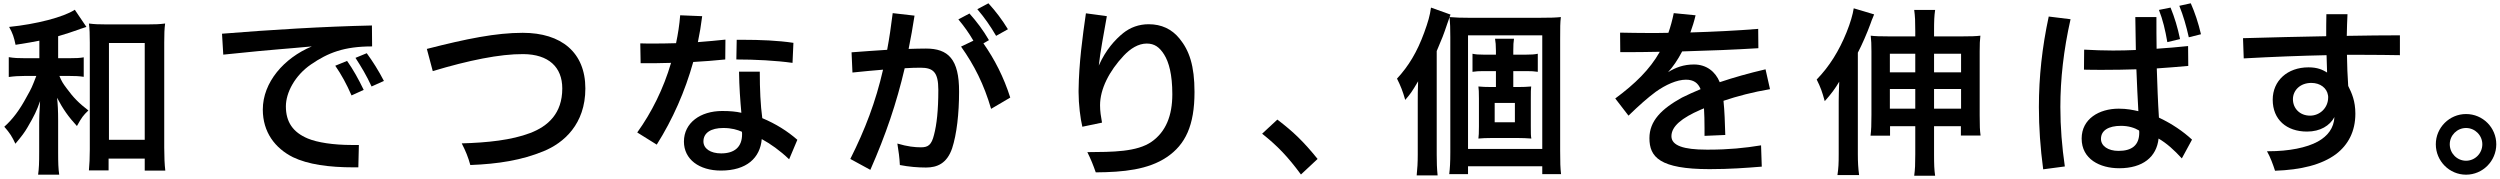
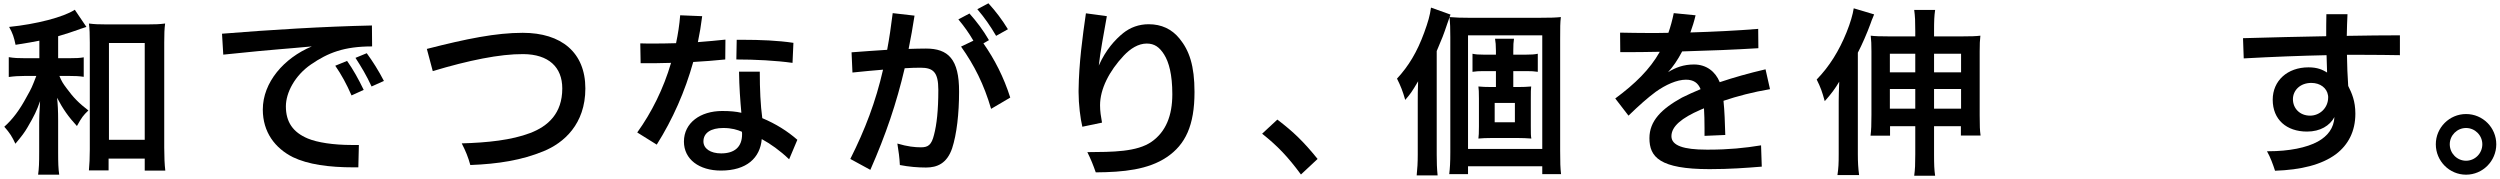
<svg xmlns="http://www.w3.org/2000/svg" width="545" height="39" viewBox="0 0 545 39" fill="none">
  <path d="M275.145 29.15L278.46 26.069C282.048 28.799 284.232 30.944 287.235 34.649L283.608 38.042C280.761 34.181 278.538 31.841 275.145 29.15Z" fill="black" />
  <path d="M236.73 2.903L241.293 3.527C240.552 7.817 239.889 11.054 239.538 14.291C241.059 10.859 243.087 8.636 244.881 7.193C246.402 5.984 248.274 5.282 250.419 5.282C253.188 5.282 255.45 6.335 257.127 8.402C259.272 11.015 260.403 14.33 260.403 20.063C260.403 27.356 258.414 31.529 254.358 34.259C250.302 36.989 244.92 37.535 238.875 37.574C238.329 36.014 237.822 34.727 237.042 33.167C242.58 33.128 247.845 33.128 251.043 30.905C254.163 28.721 255.567 25.211 255.567 20.531C255.567 16.241 254.826 13.55 253.773 11.873C252.759 10.274 251.667 9.494 249.99 9.494C248.157 9.494 246.441 10.586 244.998 12.107C241.8 15.5 239.811 19.4 239.811 22.949C239.811 24.275 240.006 25.445 240.24 26.732L235.95 27.629C235.521 25.874 235.131 22.715 235.131 20.102C235.131 19.946 235.131 19.829 235.131 19.712C235.209 13.628 235.989 8.09 236.73 2.903Z" fill="black" />
  <path d="M209.508 10.157L212.199 8.87C211.224 7.193 210.171 5.711 208.923 4.229L211.341 2.942C212.901 4.697 214.305 6.53 215.592 8.753L214.383 9.455C216.801 12.887 218.829 16.826 220.233 21.272L216.06 23.729C214.5 18.386 212.394 14.213 209.508 10.157ZM189.735 37.028L185.367 34.649C188.604 28.214 190.905 22.169 192.504 15.188C190.437 15.344 188.175 15.578 185.835 15.812L185.64 11.405C188.253 11.21 190.866 11.015 193.401 10.859C193.869 8.363 194.259 5.711 194.61 2.864L199.368 3.41C198.978 5.945 198.549 8.363 198.081 10.664C199.407 10.625 200.694 10.586 201.864 10.586C206.661 10.586 209.118 12.848 209.079 20.024C209.079 24.704 208.572 29.267 207.558 32.348C206.427 35.624 204.321 36.521 201.864 36.521C200.109 36.521 198.159 36.365 196.17 35.975C196.092 34.337 195.897 32.972 195.624 31.295C197.847 31.958 199.446 32.114 200.772 32.114C202.332 32.114 203.073 31.607 203.619 29.384C204.204 27.161 204.555 24.08 204.555 19.595C204.555 15.695 203.424 14.759 200.655 14.759C199.641 14.759 198.471 14.798 197.223 14.876C195.429 22.52 193.128 29.306 189.735 37.028ZM213.057 2.006L215.475 0.719C217.074 2.474 218.439 4.268 219.726 6.374L217.152 7.817C215.904 5.672 214.617 3.839 213.057 2.006Z" fill="black" />
  <path d="M143.169 31.529L138.918 28.877C142.038 24.548 144.651 19.322 146.289 13.706C144.144 13.784 141.96 13.784 139.659 13.784L139.581 9.455C140.556 9.494 141.531 9.494 142.545 9.494C144.144 9.494 145.782 9.455 147.381 9.416C147.81 7.388 148.122 5.36 148.278 3.332L153.075 3.527C152.841 5.438 152.529 7.31 152.139 9.182C154.245 9.026 156.273 8.831 158.145 8.636L158.106 12.965C155.727 13.199 153.387 13.394 151.125 13.511C149.331 19.946 146.64 26.03 143.169 31.529ZM160.524 12.965L160.602 8.675C161.031 8.675 161.421 8.675 161.85 8.675C165.75 8.675 169.611 8.831 172.965 9.338L172.77 13.706C169.143 13.199 164.619 12.965 160.524 12.965ZM161.109 15.617H165.633C165.633 19.517 165.789 22.91 166.179 25.757C169.143 27.005 171.639 28.565 173.823 30.476L172.029 34.727C170.04 32.816 167.934 31.334 166.062 30.32C165.711 34.415 162.786 37.184 157.17 37.184C152.412 37.184 149.097 34.727 149.097 30.866C149.097 26.771 152.685 24.197 157.443 24.197C159.159 24.197 160.446 24.314 161.616 24.587C161.382 21.974 161.148 18.971 161.109 15.617ZM161.733 28.721C160.758 28.292 159.51 27.902 157.677 27.902C154.986 27.902 153.348 28.955 153.348 30.827C153.348 32.387 154.869 33.44 157.209 33.44C160.095 33.44 161.772 32.075 161.772 29.267C161.772 29.111 161.772 28.916 161.733 28.721Z" fill="black" />
  <path d="M94.341 15.5L93.054 10.664C101.751 8.441 108.108 7.154 113.958 7.154C122.382 7.154 127.608 11.444 127.608 19.283C127.608 27.083 122.889 31.178 118.482 32.972C113.724 34.922 108.654 35.741 102.531 35.975C102.063 34.259 101.517 32.933 100.659 31.256C106.236 31.1 111.501 30.554 115.596 28.994C119.457 27.512 122.577 24.743 122.577 19.283C122.577 14.642 119.613 11.834 114.075 11.795C108.966 11.756 102.141 13.16 94.341 15.5Z" fill="black" />
  <path d="M48.672 11.912L48.399 7.349C59.046 6.491 70.395 5.789 81.081 5.555L81.12 10.118C75.036 10.118 71.526 11.483 67.782 14.057C64.311 16.436 62.322 20.18 62.322 23.183C62.322 26.576 63.843 28.838 67.119 30.203C69.186 31.061 72.657 31.607 76.713 31.607C77.22 31.607 77.727 31.607 78.234 31.607L78.117 36.482C77.766 36.482 77.454 36.482 77.103 36.482C71.721 36.482 67.158 35.858 63.843 34.259C59.982 32.309 57.291 28.838 57.291 23.885C57.291 17.957 61.893 12.653 67.977 10.118C65.208 10.352 62.595 10.625 60.84 10.742C58.617 10.937 54.912 11.249 48.672 11.912ZM77.493 12.614L79.95 11.6C81.237 13.355 82.524 15.383 83.694 17.645L81.003 18.854C79.911 16.475 78.78 14.603 77.493 12.614ZM73.086 14.33L75.66 13.277C76.986 15.149 78.117 17.177 79.287 19.595L76.635 20.804C75.543 18.308 74.412 16.241 73.086 14.33Z" fill="black" />
  <path d="M8.58 12.692V8.87C7.02 9.182 6.084 9.338 3.393 9.767C3.042 8.09 2.769 7.271 1.989 5.867C7.878 5.282 13.923 3.722 16.302 2.123L18.837 5.867L18.603 5.945C18.33 6.023 18.33 6.023 17.784 6.218C17.745 6.218 17.589 6.257 17.355 6.374C16.224 6.803 13.767 7.583 12.675 7.895V12.692H14.976C16.536 12.692 17.394 12.653 18.252 12.497V16.748C17.277 16.592 16.341 16.553 14.937 16.553H12.948C13.416 17.684 13.689 18.152 14.547 19.283C16.029 21.311 17.199 22.481 19.266 24.08C18.096 25.211 17.862 25.523 16.77 27.473C14.898 25.445 13.728 23.768 12.441 21.311C12.597 22.715 12.675 24.119 12.675 26.303V33.128C12.675 35.546 12.714 36.755 12.909 38.081H8.307C8.502 36.677 8.541 35.546 8.541 33.128V26.654C8.541 25.601 8.58 24.782 8.736 22.052C7.995 24.158 7.488 25.211 6.006 27.746C5.343 28.877 4.797 29.618 3.354 31.334C2.652 29.813 2.145 28.994 0.936 27.629C2.769 25.991 4.29 23.963 5.811 21.116C6.903 19.166 6.903 19.166 7.917 16.553H5.499C4.056 16.553 3.003 16.631 1.911 16.787V12.458C3.042 12.653 3.978 12.692 5.577 12.692H8.58ZM23.673 34.571V37.145H19.383C19.5 35.936 19.578 34.337 19.578 32.582V9.26C19.578 7.544 19.539 6.257 19.383 5.126C20.592 5.282 21.489 5.321 23.205 5.321H32.136C33.774 5.321 34.827 5.282 35.997 5.126C35.841 6.296 35.802 7.427 35.802 9.26V32.192C35.802 34.22 35.88 35.897 36.036 37.184H31.551V34.571H23.673ZM23.751 9.377V30.476H31.551V9.377H23.751Z" fill="black" />
  <path d="M537.598 24.86C541.264 24.86 544.189 27.824 544.189 31.451C544.189 35.117 541.225 38.081 537.598 38.081C533.971 38.081 531.007 35.117 531.007 31.451C531.007 27.824 533.971 24.86 537.598 24.86ZM537.598 27.902C535.648 27.902 534.049 29.501 534.049 31.451C534.049 33.44 535.648 35.039 537.598 35.039C539.548 35.039 541.147 33.44 541.147 31.451C541.147 29.501 539.548 27.902 537.598 27.902Z" fill="black" />
  <path d="M523.18 7.7V12.029C520.801 11.99 517.915 11.951 514.951 11.951C513.859 11.951 512.728 11.951 511.636 11.951C511.675 14.291 511.753 16.631 511.909 18.737C512.689 20.297 513.469 22.013 513.469 24.782C513.469 28.643 511.909 31.568 509.257 33.596C506.098 35.936 501.613 37.028 495.958 37.223C495.529 35.897 494.944 34.259 494.203 32.972C494.32 32.972 494.437 32.972 494.515 32.972C499 32.972 502.861 32.192 505.279 30.866C507.463 29.657 508.789 27.902 508.906 25.523C507.892 27.395 505.825 28.682 502.939 28.682C498.454 28.682 495.451 26.069 495.451 21.74C495.451 17.606 498.649 14.681 503.251 14.681C505.201 14.681 506.293 15.188 507.307 15.812C507.268 14.603 507.229 13.355 507.19 12.029C501.691 12.146 495.451 12.38 489.133 12.731L488.977 8.324C495.1 8.129 501.613 8.012 507.112 7.895C507.112 6.257 507.112 4.658 507.151 3.098H511.753C511.675 4.502 511.636 6.101 511.597 7.817C515.731 7.739 519.865 7.7 523.18 7.7ZM507.502 20.765C507.268 19.205 505.825 18.074 503.875 18.074C501.418 18.074 499.858 19.712 499.858 21.623C499.858 23.612 501.34 25.211 503.602 25.211C505.708 25.211 507.541 23.534 507.541 21.233C507.541 21.077 507.541 20.921 507.502 20.765Z" fill="black" />
-   <path d="M477.862 30.437L475.639 34.532C473.962 32.699 472.363 31.256 470.569 30.203C470.14 34.22 467.137 36.677 461.989 36.677C457.777 36.677 453.799 34.688 453.799 30.203C453.799 25.913 457.621 23.69 461.872 23.69C463.705 23.69 464.914 23.963 466.162 24.236C466.006 21.35 465.85 18.347 465.733 15.11C463.354 15.188 460.936 15.227 458.44 15.227C457.075 15.227 455.71 15.227 454.306 15.188L454.345 10.82C456.451 10.937 458.557 11.015 460.624 11.015C462.301 11.015 463.978 10.976 465.616 10.898C465.577 8.636 465.538 6.257 465.499 3.722H470.101C470.101 6.14 470.101 8.402 470.14 10.625C472.48 10.469 474.781 10.274 477.004 10.04L477.043 14.369C474.859 14.564 472.558 14.759 470.179 14.915C470.296 18.542 470.413 22.052 470.647 25.64C473.533 27.005 475.912 28.643 477.862 30.437ZM466.318 28.448C465.343 27.863 464.017 27.434 462.379 27.434C459.688 27.434 458.011 28.409 458.011 30.281C458.011 31.802 459.532 32.894 461.833 32.894C464.719 32.894 466.357 31.685 466.357 28.916C466.357 28.76 466.357 28.604 466.318 28.448ZM446.623 3.605L451.381 4.19C449.86 10.937 449.158 17.255 449.158 23.339C449.158 27.707 449.509 31.997 450.133 36.287L445.414 36.911C444.79 32.231 444.478 27.746 444.478 23.339C444.478 16.748 445.18 10.313 446.623 3.605ZM475.093 1.265L477.589 0.719C478.486 2.747 479.227 4.97 479.812 7.466L477.16 8.129C476.575 5.555 475.99 3.527 475.093 1.265ZM470.647 2.162L473.182 1.655C474.079 3.878 474.703 5.906 475.249 8.519L472.48 9.182C472.012 6.491 471.505 4.346 470.647 2.162Z" fill="black" />
  <path d="M417.529 7.934V6.803C417.529 4.697 417.49 3.566 417.295 2.162H421.858C421.663 3.527 421.624 4.58 421.624 6.803V7.934H427.63C429.619 7.934 430.789 7.895 431.725 7.778C431.608 8.792 431.569 9.611 431.569 11.21V25.133C431.569 27.473 431.608 28.409 431.764 29.54H427.474V27.512H421.624V33.596C421.624 35.897 421.663 36.95 421.858 38.315H417.295C417.49 36.911 417.529 35.78 417.529 33.635V27.512H412.03V29.579H407.779C407.935 28.331 407.974 27.2 407.974 25.055V11.21C407.974 9.728 407.935 8.753 407.818 7.778C408.715 7.895 409.924 7.934 411.913 7.934H417.529ZM417.529 11.717H411.991V15.773H417.529V11.717ZM417.529 19.4H411.991V23.69H417.529V19.4ZM421.624 23.69H427.513V19.4H421.624V23.69ZM421.624 15.773H427.513V11.717H421.624V15.773ZM405.01 11.483V33.635C405.01 35.351 405.088 36.677 405.283 38.159H400.564C400.798 36.599 400.837 35.585 400.837 33.596V22.13C400.837 21.077 400.876 19.595 400.954 17.801C400.057 19.322 399.199 20.492 397.795 22.052C397.171 19.829 396.937 19.166 396.04 17.333C398.809 14.486 400.915 11.093 402.553 7.037C403.372 5.009 403.918 3.137 404.113 1.811L408.559 3.137C408.442 3.41 408.442 3.41 408.247 3.917C408.169 4.073 407.974 4.541 407.74 5.243C406.999 7.271 405.907 9.767 405.01 11.483Z" fill="black" />
  <path d="M355.012 25.211L352.126 21.467C356.455 18.269 359.653 15.149 361.837 11.288C358.951 11.366 356.026 11.366 353.218 11.366L353.179 7.115C355.285 7.154 357.352 7.193 359.419 7.193C360.862 7.193 362.305 7.193 363.709 7.154C364.177 5.828 364.567 4.385 364.879 2.864L369.637 3.332C369.325 4.658 368.935 5.906 368.506 7.076C373.615 6.92 378.529 6.686 383.287 6.296L383.326 10.508C378.256 10.82 372.523 11.054 366.712 11.21C365.737 13.082 364.684 14.603 363.631 15.734C365.269 14.72 367.024 14.057 369.286 14.057C372.016 14.057 373.966 15.617 374.902 17.918C377.905 16.904 381.22 15.968 384.886 15.11L385.861 19.439C382.156 20.063 378.724 20.96 375.721 21.974C375.955 24.197 376.033 26.732 376.111 29.423L371.587 29.618C371.587 29.033 371.587 28.487 371.587 27.98C371.587 26.342 371.548 24.86 371.47 23.612C371.197 23.729 370.963 23.807 370.729 23.924C366.595 25.718 364.372 27.551 364.372 29.696C364.372 31.763 367.102 32.621 371.977 32.621C372.211 32.621 372.406 32.621 372.64 32.621C376.696 32.621 380.401 32.27 383.911 31.685L384.067 36.326C380.674 36.599 377.125 36.872 372.679 36.872C361.798 36.872 359.575 34.22 359.575 30.125C359.575 26.342 362.227 23.729 366.673 21.272C367.96 20.648 369.286 20.024 370.729 19.439C370.183 18.074 369.208 17.372 367.531 17.372C365.581 17.372 363.124 18.464 360.94 20.024C359.107 21.389 357.391 22.91 355.012 25.211Z" fill="black" />
  <path d="M313.204 11.132V33.713C313.204 35.39 313.243 36.677 313.399 38.237H308.836C308.992 36.677 309.07 35.507 309.07 33.674V22.052C309.07 20.765 309.07 19.829 309.148 17.723C307.744 20.102 307.51 20.414 306.34 21.779C305.794 19.868 305.365 18.776 304.546 17.138C307.081 14.408 308.914 11.366 310.474 7.115C311.332 4.736 311.722 3.41 311.956 1.655L316.207 3.176C315.934 3.956 315.856 4.19 315.466 5.282C314.725 7.505 314.374 8.402 313.204 11.132ZM329.896 18.971H330.91C332.041 18.971 332.86 18.932 333.796 18.854C333.718 19.478 333.718 19.985 333.718 21.545V27.473C333.718 29.111 333.718 29.618 333.835 30.203C332.821 30.125 331.807 30.086 330.949 30.086H325.138C324.007 30.086 323.149 30.125 322.291 30.203C322.369 29.501 322.408 29.111 322.408 27.551V21.506C322.408 19.946 322.369 19.517 322.291 18.854C323.149 18.932 323.89 18.971 325.138 18.971H326.113V15.5H323.344C322.447 15.5 321.745 15.539 321.004 15.656V11.717C321.745 11.873 322.33 11.912 323.383 11.912H326.113V11.054C326.113 9.845 326.035 9.143 325.918 8.441H330.052C329.935 9.182 329.896 9.806 329.896 11.054V11.912H332.743C333.835 11.912 334.498 11.873 335.239 11.717V15.656C334.459 15.539 333.835 15.5 332.821 15.5H329.896V18.971ZM325.84 22.442V26.654H330.247V22.442H325.84ZM316.168 33.167V8.129C316.168 6.179 316.129 5.009 316.012 3.722C317.416 3.839 318.43 3.878 320.263 3.878H335.59C338.047 3.878 339.1 3.839 340.27 3.722C340.114 4.931 340.114 5.984 340.114 8.519V32.855C340.114 35.507 340.153 36.599 340.309 37.964H336.214V36.248H320.029V37.964H315.934C316.09 36.638 316.168 35.429 316.168 33.167ZM320.029 7.7V32.465H336.214V7.7H320.029Z" fill="black" />
</svg>